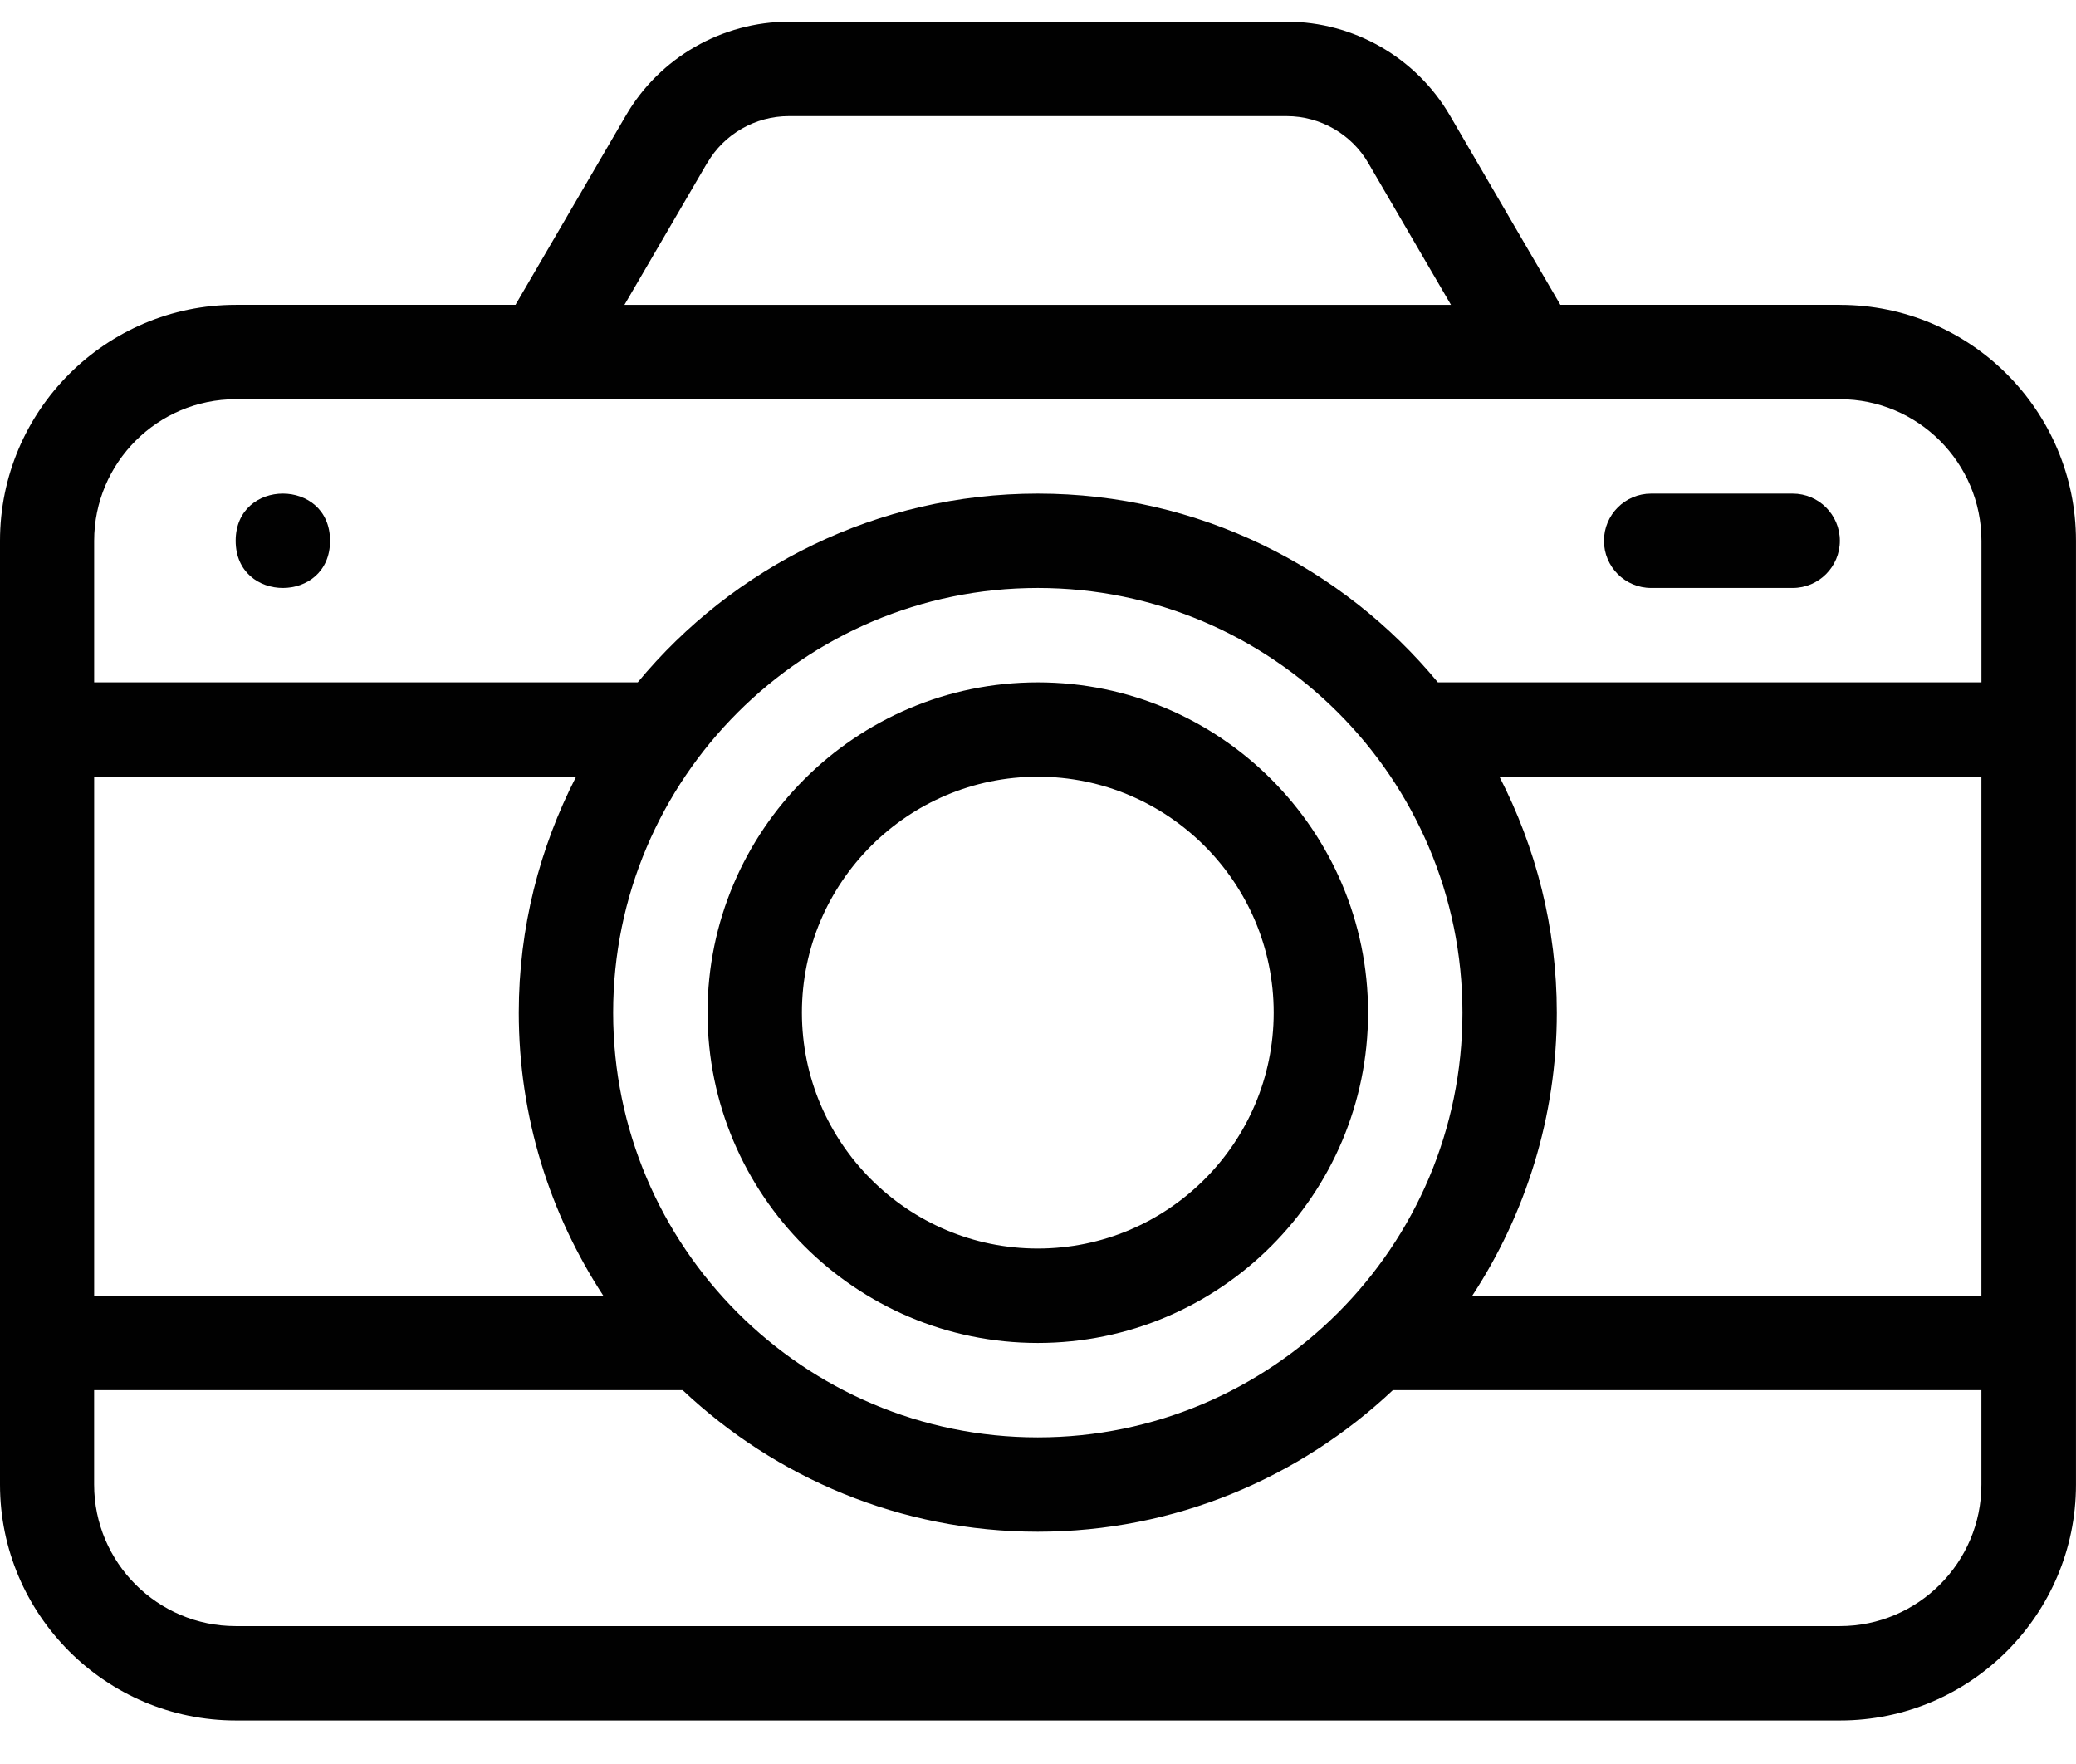
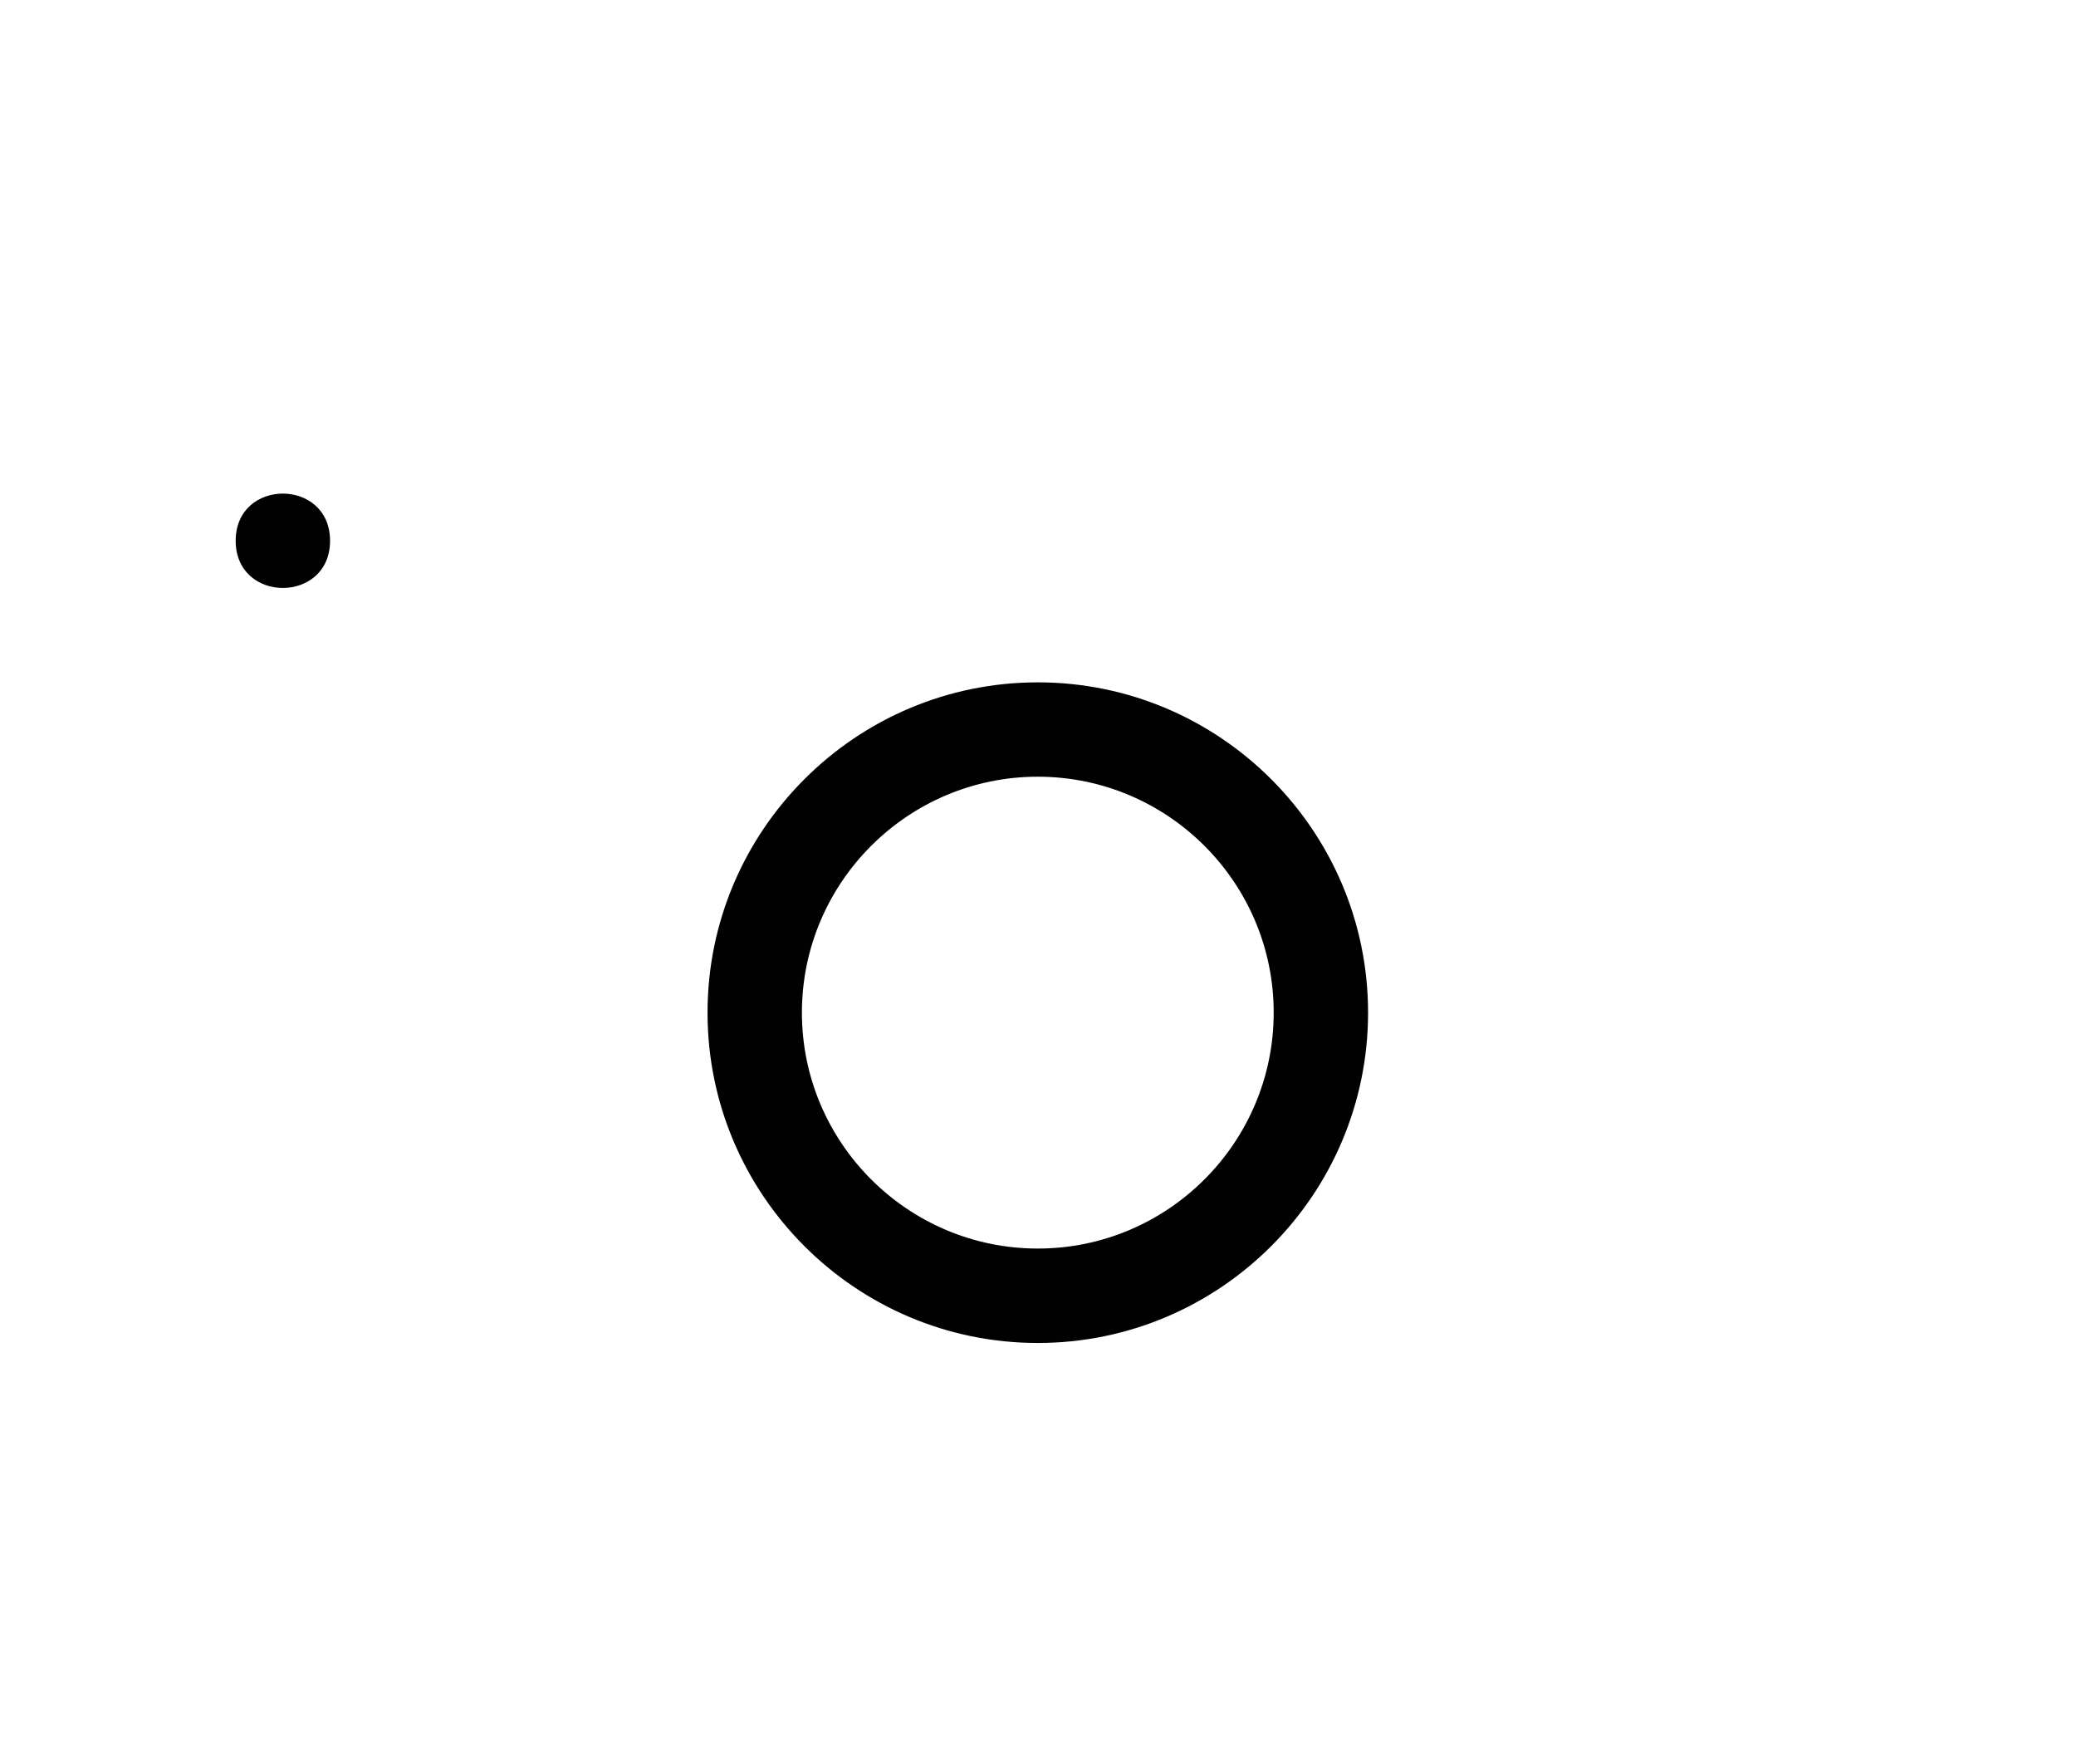
<svg xmlns="http://www.w3.org/2000/svg" id="Layer_4" data-name="Layer 4" viewBox="0 0 572.57 486.47">
  <defs>
    <style> .cls-1 { fill: #010101; } </style>
  </defs>
-   <path class="cls-1" d="M507.45,84.06h-77.1l-30.47-52.24c-9.3-15.94-26.51-25.84-44.95-25.84h-137.34c-18.43,0-35.68,9.9-44.95,25.84l-30.47,52.24h-77.1C29.2,84.06,0,113.26,0,149.13v260.26c0,35.87,29.2,65.06,65.06,65.06h442.44c35.87,0,65.06-29.2,65.06-65.06V149.13c0-35.87-29.2-65.06-65.06-65.06h-.06ZM195.08,44.92c4.64-7.97,13.26-12.9,22.47-12.9h137.34c9.22,0,17.84,4.96,22.47,12.9l22.83,39.15h-227.97l22.83-39.15h.03ZM65.01,110.09h442.44c21.53,0,39.04,17.51,39.04,39.04v39.04h-149.92c-26.27-31.77-65.99-52.05-110.34-52.05s-84.04,20.28-110.34,52.05H25.97v-39.04c0-21.53,17.51-39.04,39.04-39.04ZM169.11,279.26c0-64.58,52.54-117.12,117.12-117.12s117.12,52.54,117.12,117.12-52.54,117.12-117.12,117.12-117.12-52.54-117.12-117.12ZM166.4,357.33H25.97v-143.14h132.92c-10.03,19.55-15.81,41.61-15.81,65.06,0,28.79,8.62,55.6,23.32,78.08h0ZM413.56,214.19h132.92v143.14h-140.43c14.69-22.47,23.32-49.29,23.32-78.08,0-23.45-5.77-45.52-15.81-65.06h0ZM507.44,448.43H65c-21.53,0-39.04-17.51-39.04-39.04v-26.03h162.31c25.62,24.13,60.05,39.04,97.95,39.04s72.3-14.91,97.95-39.04h162.31v26.03c0,21.53-17.51,39.04-39.04,39.04Z" />
  <path class="cls-1" d="M286.23,370.35c50.24,0,91.09-40.88,91.09-91.09s-40.86-91.09-91.09-91.09-91.09,40.86-91.09,91.09,40.86,91.09,91.09,91.09ZM286.23,214.19c35.87,0,65.06,29.2,65.06,65.06s-29.2,65.06-65.06,65.06-65.06-29.2-65.06-65.06,29.2-65.06,65.06-65.06Z" />
-   <path class="cls-1" d="M455.39,162.14h39.04c7.18,0,13.01-5.83,13.01-13.01s-5.83-13.01-13.01-13.01h-39.04c-7.18,0-13.01,5.83-13.01,13.01s5.83,13.01,13.01,13.01Z" />
  <path class="cls-1" d="M91.03,149.13c0,17.35-26.03,17.35-26.03,0s26.03-17.35,26.03,0" />
</svg>